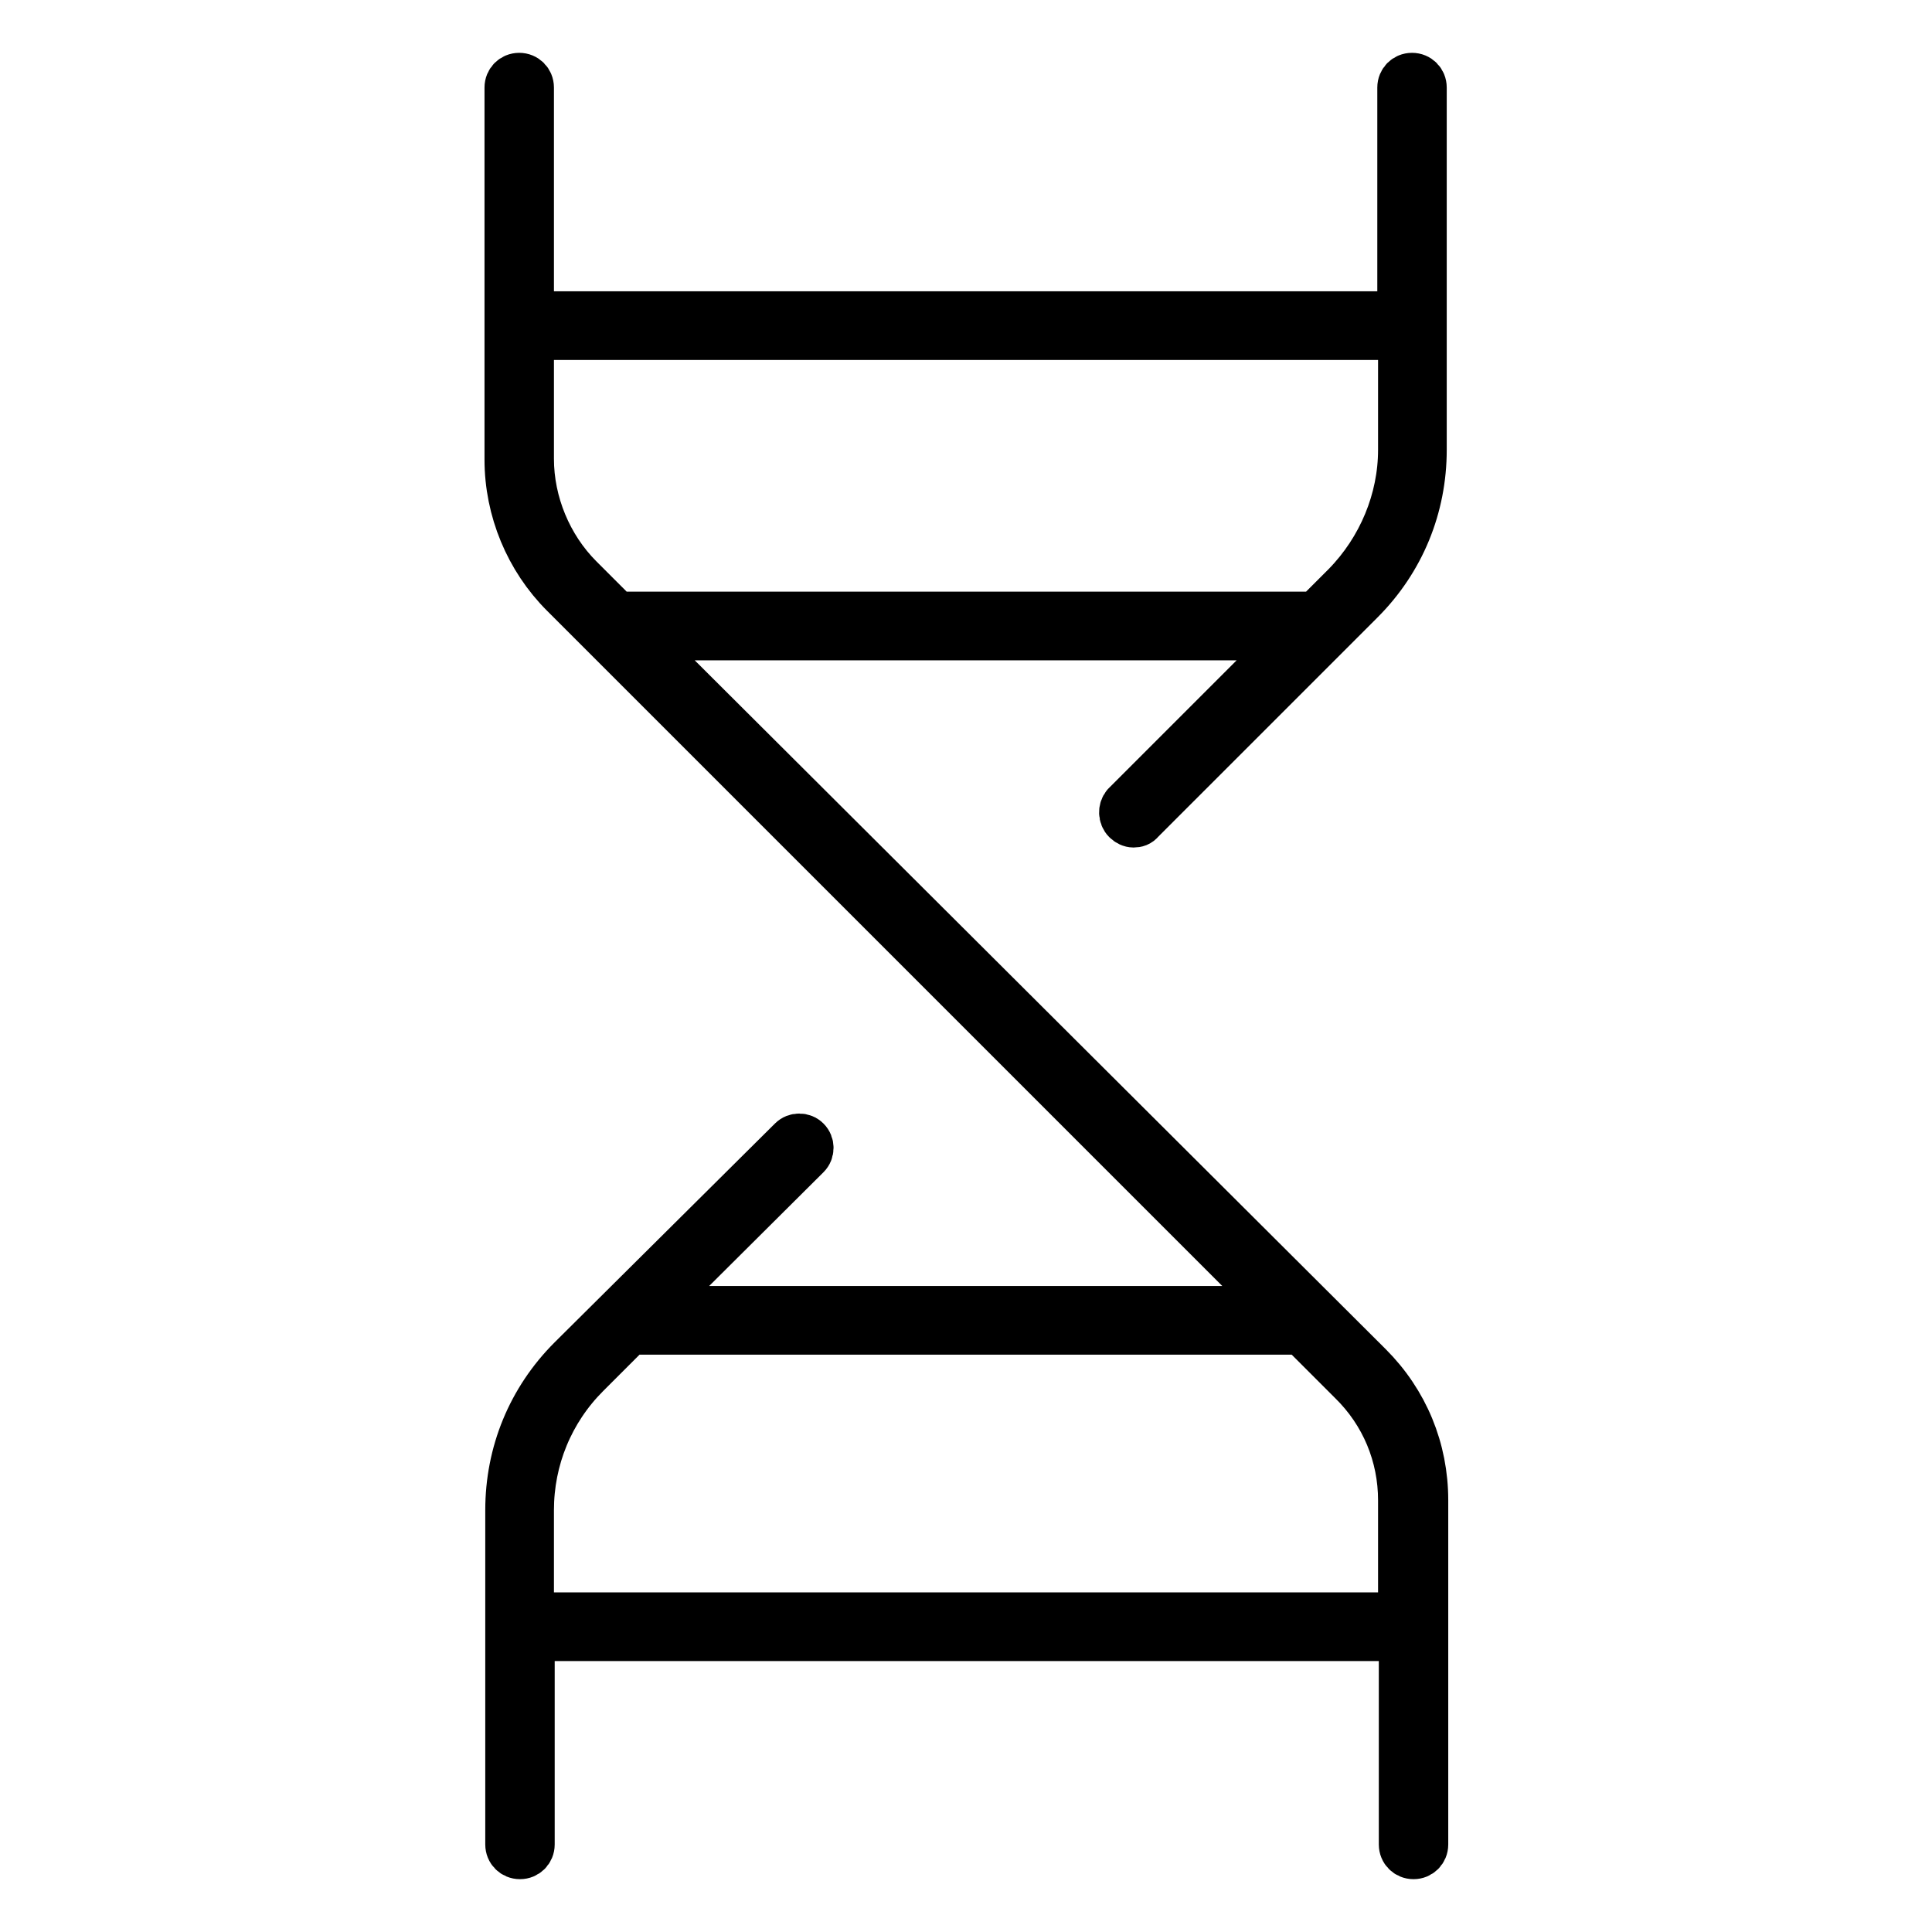
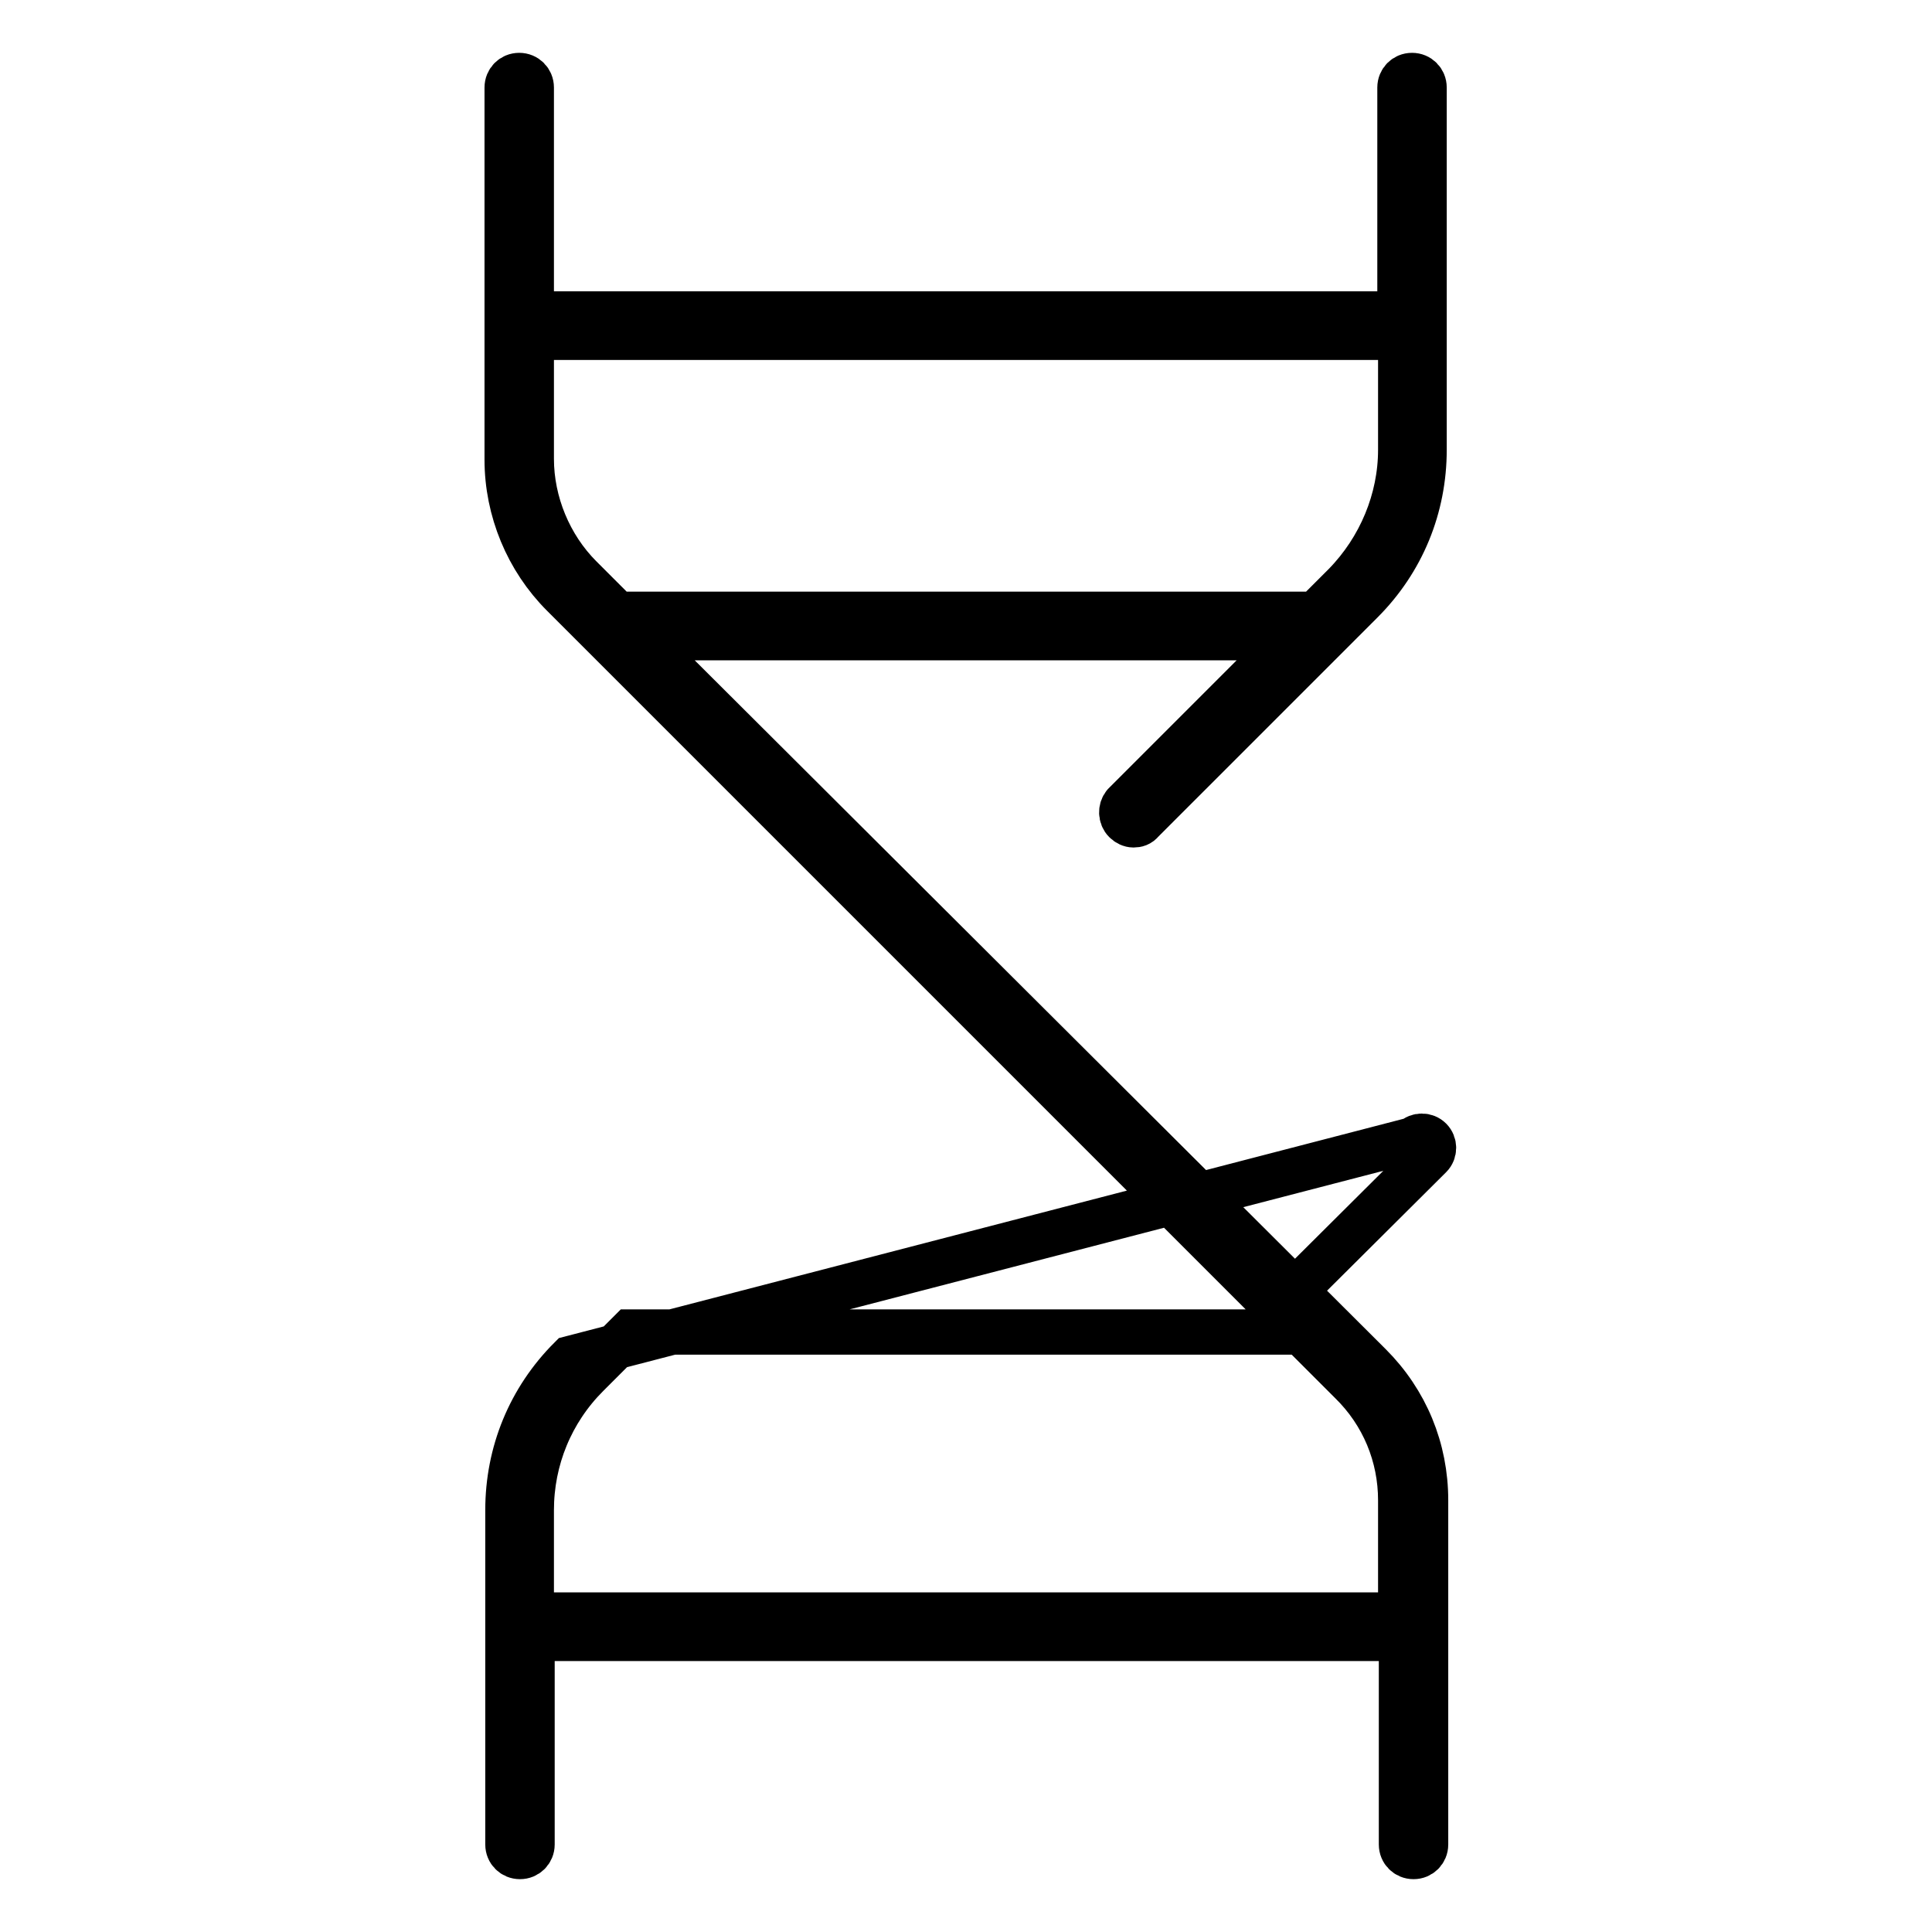
<svg xmlns="http://www.w3.org/2000/svg" version="1.1" x="0px" y="0px" viewBox="0 0 256 256" enable-background="new 0 0 256 256" xml:space="preserve">
  <g>
    <g>
-       <path stroke-width="6" fill-opacity="0" stroke="#000000" d="M149.1,108.8c0.3,0.3,0.7,0.5,1.1,0.5c0.4,0,0.8-0.1,1.1-0.5l29.1-29.1c5.4-5.4,8.3-12.5,8.3-20.1v-48c0-0.9-0.7-1.6-1.6-1.6c-0.9,0-1.6,0.7-1.6,1.6v30H70.4v-30c0-0.9-0.7-1.6-1.6-1.6c-0.9,0-1.6,0.7-1.6,1.6v49.3c0,6.7,2.7,13.2,7.4,17.9l94.6,94.6H86.7l20.3-20.2c0.6-0.6,0.6-1.6,0-2.2c-0.6-0.6-1.6-0.6-2.2,0L75.6,180c-5.4,5.4-8.3,12.5-8.3,20.1v44.3c0,0.9,0.7,1.6,1.6,1.6c0.9,0,1.6-0.7,1.6-1.6v-27.3h115.2v27.3c0,0.9,0.7,1.6,1.6,1.6c0.9,0,1.6-0.7,1.6-1.6v-45.6c0-6.8-2.6-13.1-7.4-17.9L84.8,84.5h86.3l-22.1,22.1C148.5,107.2,148.5,108.2,149.1,108.8z M185.6,198.8V214H70.4v-13.9c0-6.7,2.6-13.1,7.4-17.9l5.7-5.7h88.9l6.6,6.6C183.3,187.3,185.6,192.9,185.6,198.8z M81.7,81.3l-4.8-4.8c-4.1-4.1-6.5-9.9-6.5-15.7V44.7h115.2v14.9c0,6.6-2.7,13.1-7.4,17.9l-3.9,3.9H81.7z" />
+       <path stroke-width="6" fill-opacity="0" stroke="#000000" d="M149.1,108.8c0.3,0.3,0.7,0.5,1.1,0.5c0.4,0,0.8-0.1,1.1-0.5l29.1-29.1c5.4-5.4,8.3-12.5,8.3-20.1v-48c0-0.9-0.7-1.6-1.6-1.6c-0.9,0-1.6,0.7-1.6,1.6v30H70.4v-30c0-0.9-0.7-1.6-1.6-1.6c-0.9,0-1.6,0.7-1.6,1.6v49.3c0,6.7,2.7,13.2,7.4,17.9l94.6,94.6l20.3-20.2c0.6-0.6,0.6-1.6,0-2.2c-0.6-0.6-1.6-0.6-2.2,0L75.6,180c-5.4,5.4-8.3,12.5-8.3,20.1v44.3c0,0.9,0.7,1.6,1.6,1.6c0.9,0,1.6-0.7,1.6-1.6v-27.3h115.2v27.3c0,0.9,0.7,1.6,1.6,1.6c0.9,0,1.6-0.7,1.6-1.6v-45.6c0-6.8-2.6-13.1-7.4-17.9L84.8,84.5h86.3l-22.1,22.1C148.5,107.2,148.5,108.2,149.1,108.8z M185.6,198.8V214H70.4v-13.9c0-6.7,2.6-13.1,7.4-17.9l5.7-5.7h88.9l6.6,6.6C183.3,187.3,185.6,192.9,185.6,198.8z M81.7,81.3l-4.8-4.8c-4.1-4.1-6.5-9.9-6.5-15.7V44.7h115.2v14.9c0,6.6-2.7,13.1-7.4,17.9l-3.9,3.9H81.7z" />
    </g>
  </g>
</svg>